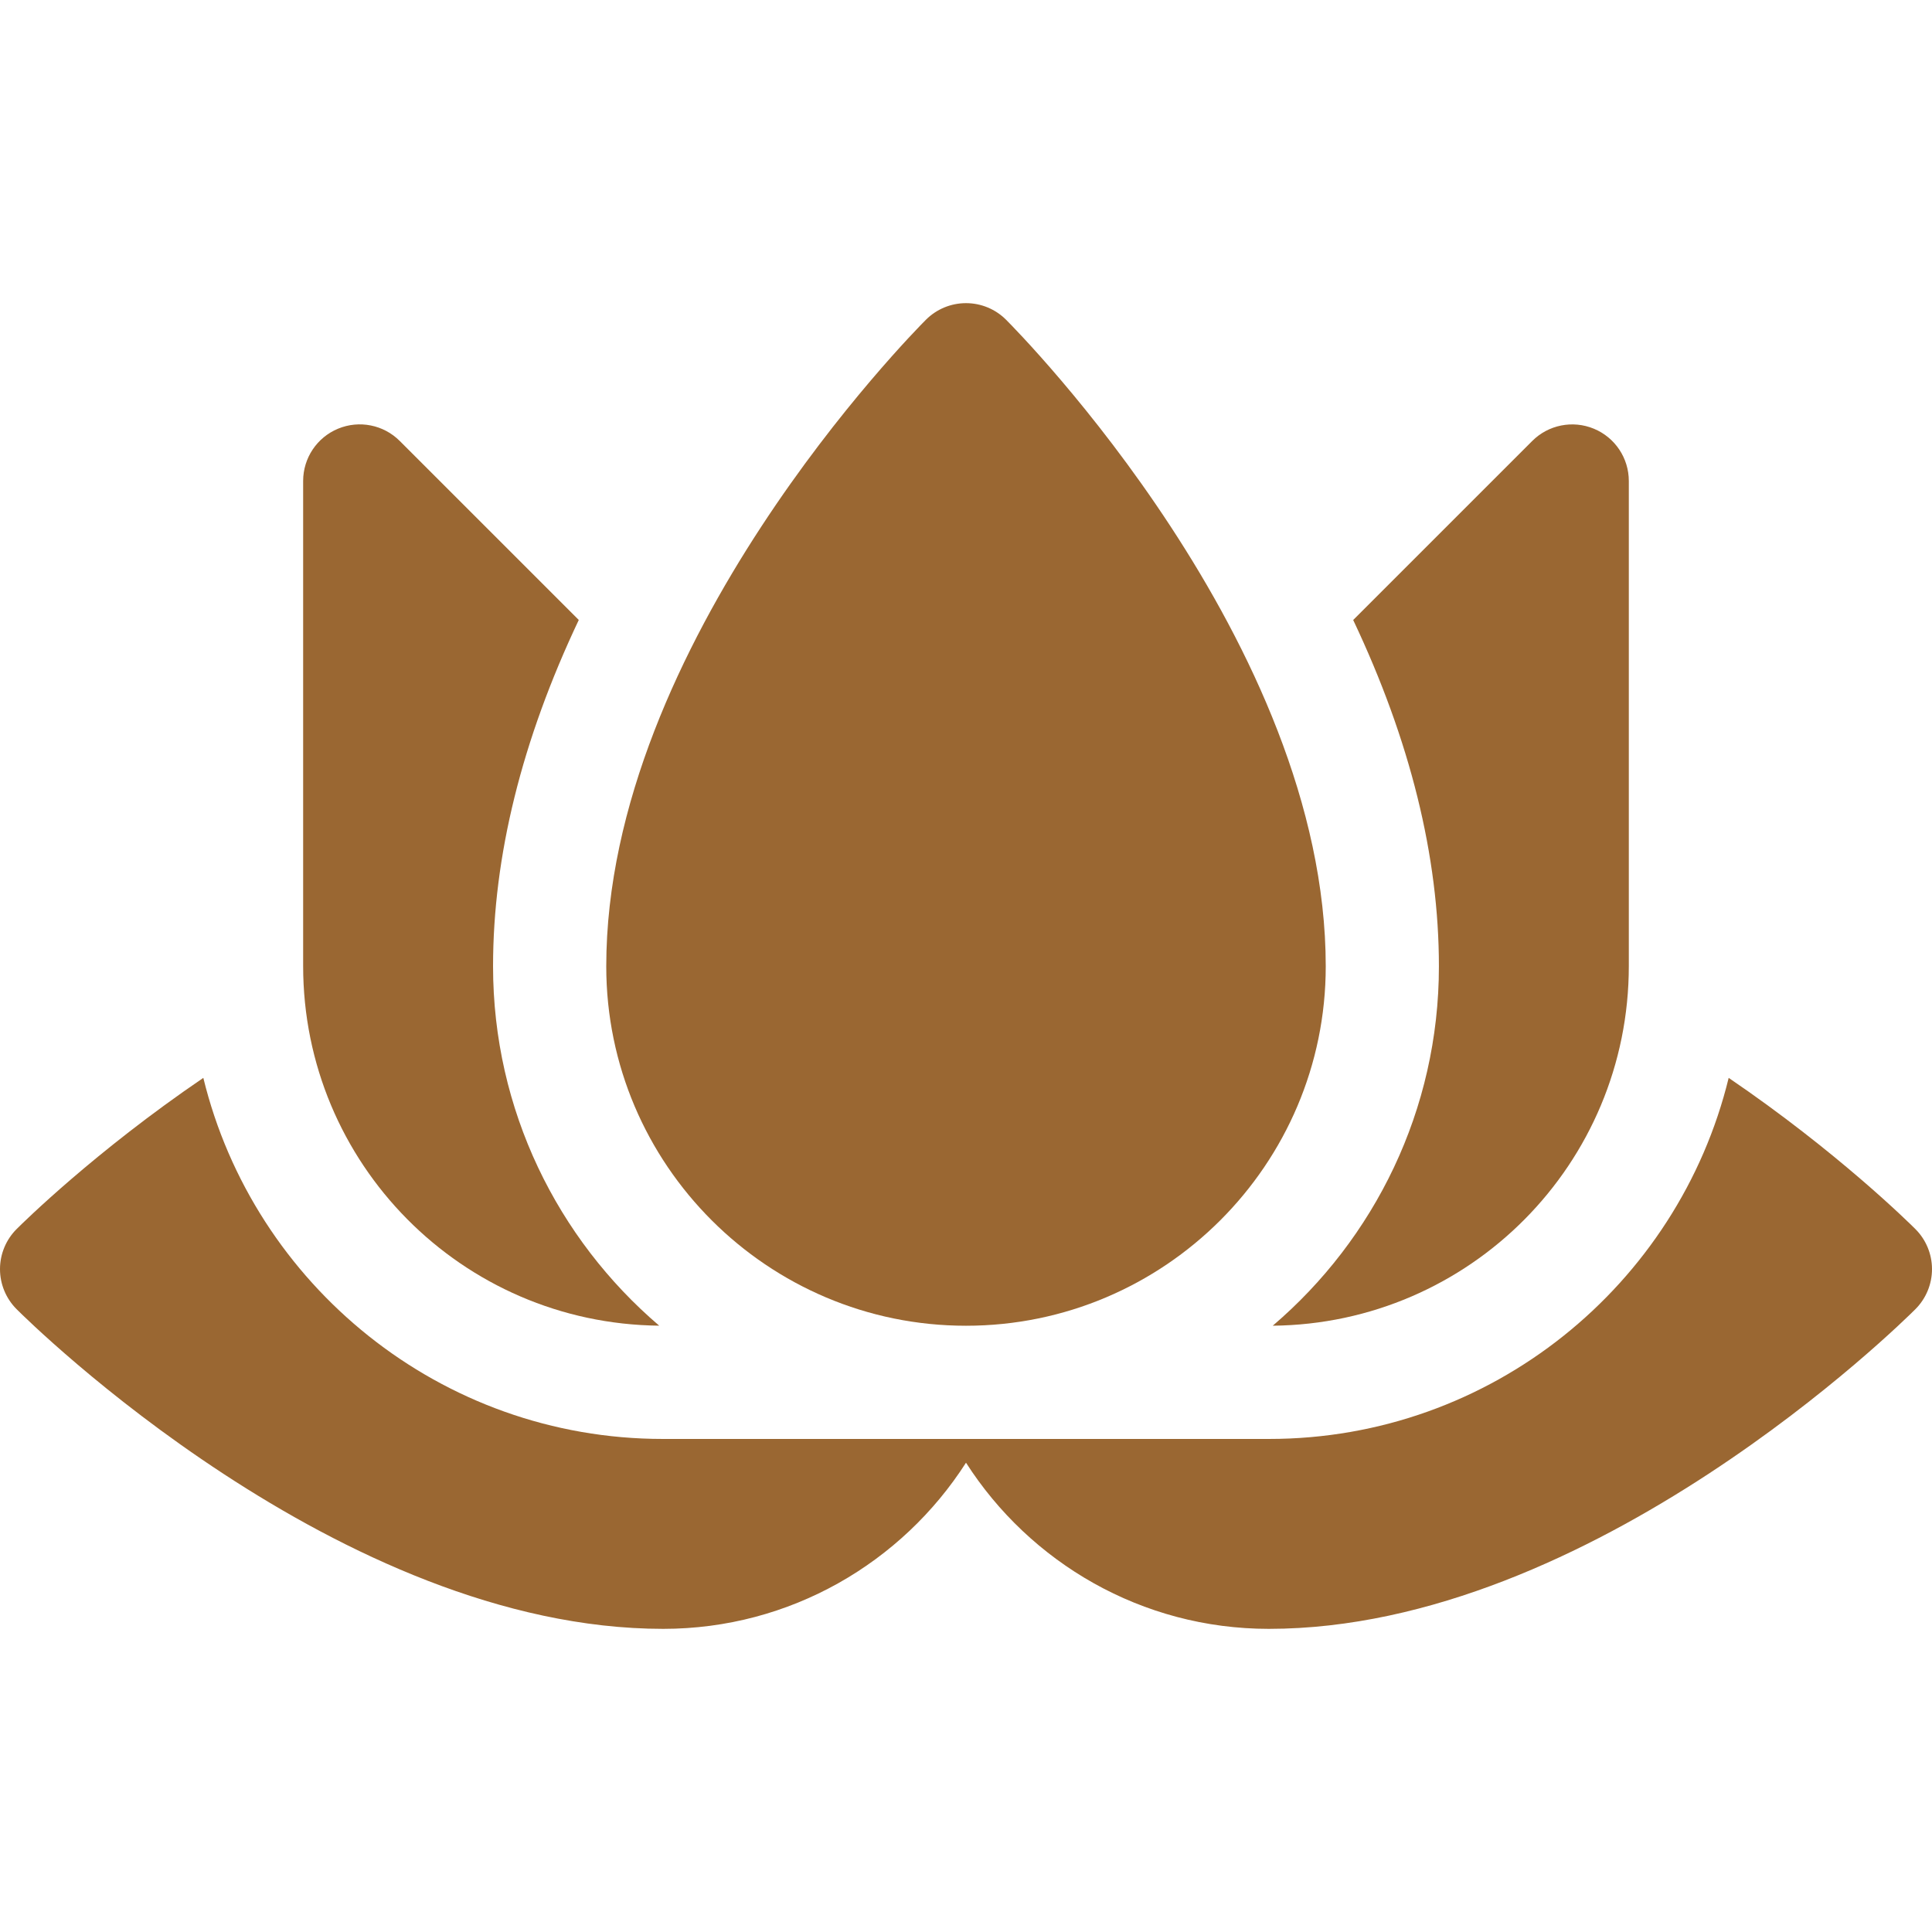
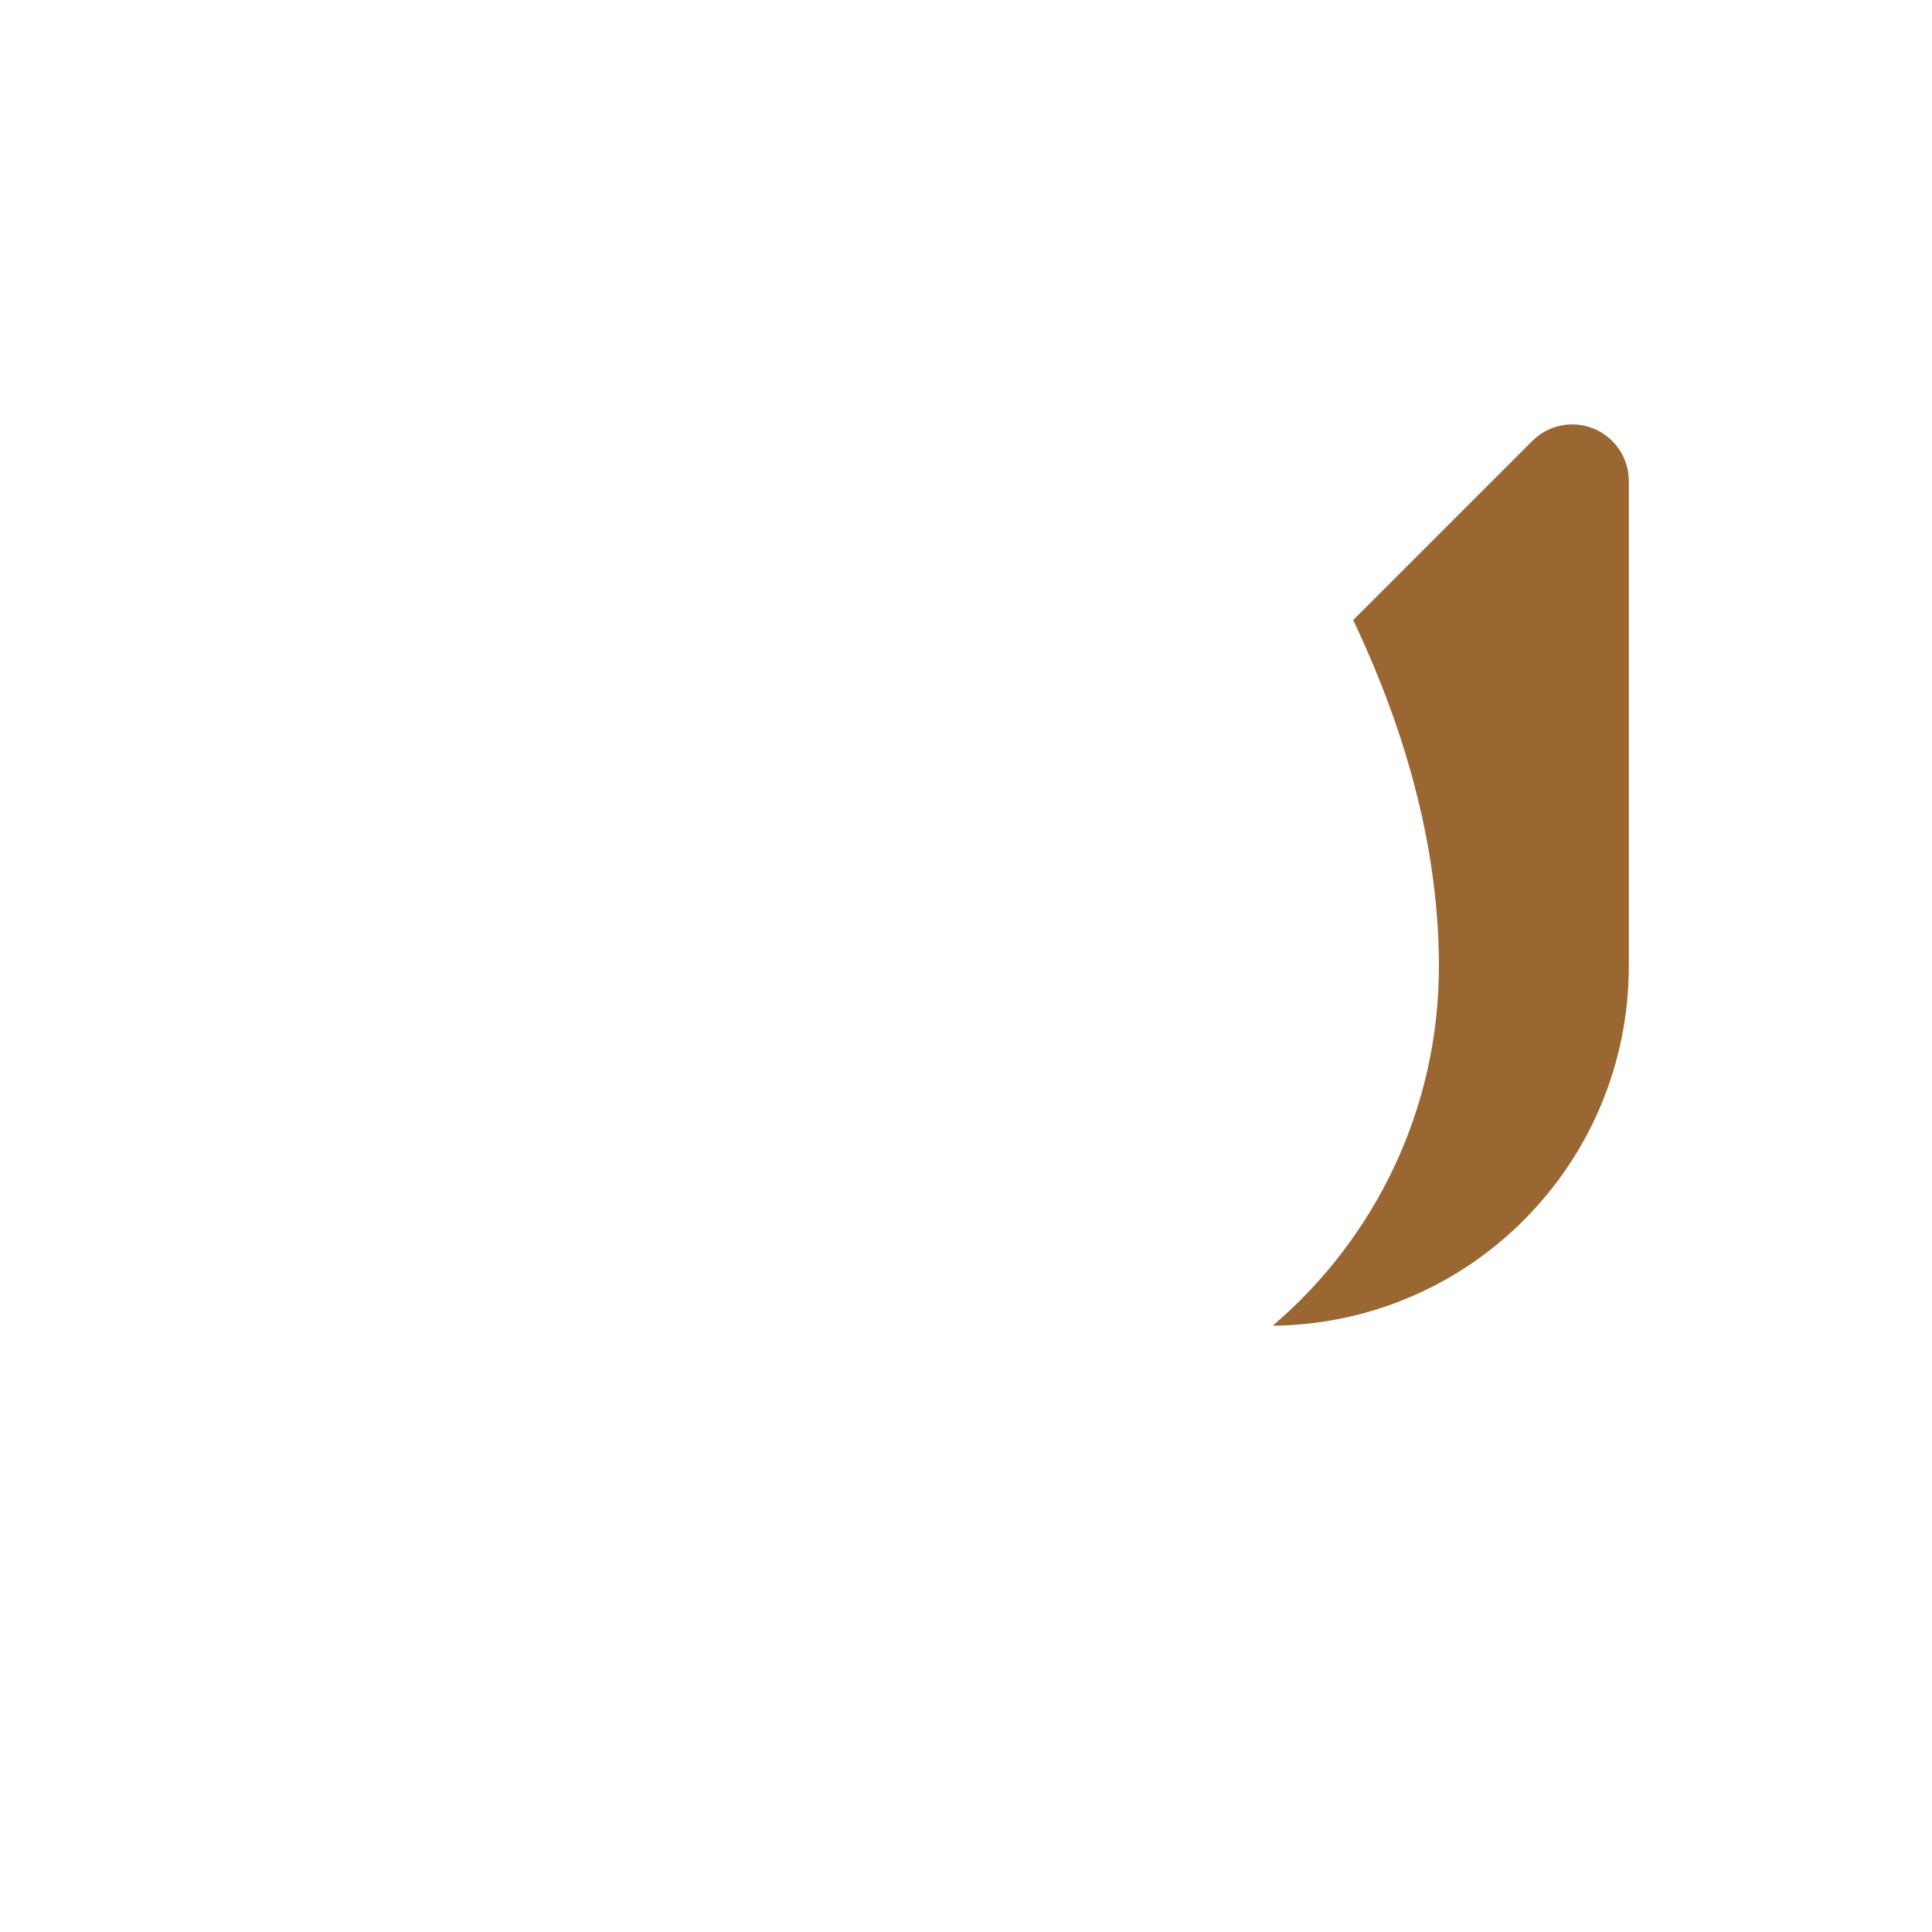
<svg xmlns="http://www.w3.org/2000/svg" width="54" height="54" viewBox="0 0 54 54" fill="none">
-   <path d="M53.537 34.354C53.365 34.182 51.347 32.188 48.317 30.127C46.908 35.911 41.684 40.219 35.472 40.219H18.527C12.316 40.219 7.092 35.911 5.683 30.127C2.653 32.188 0.635 34.182 0.463 34.354C0.167 34.65 0 35.053 0 35.472C0 35.892 0.167 36.294 0.463 36.591C0.828 36.956 9.503 45.527 18.537 45.527C22.087 45.527 25.213 43.674 27 40.883C28.787 43.674 31.913 45.527 35.463 45.527C44.497 45.527 53.172 36.956 53.537 36.591C53.833 36.294 54 35.892 54 35.472C54 35.053 53.833 34.65 53.537 34.354Z" fill="#9A6732" />
-   <path d="M18.425 37.053C15.585 34.628 13.781 31.025 13.781 27.009C13.781 23.929 14.586 20.687 16.177 17.328L11.173 12.325C10.721 11.872 10.04 11.737 9.449 11.982C8.858 12.227 8.473 12.803 8.473 13.443V27C8.473 32.518 12.91 36.998 18.425 37.053Z" fill="#9A6732" />
  <path d="M35.574 37.054C41.079 36.999 45.526 32.529 45.526 27V13.444C45.526 12.804 45.141 12.228 44.55 11.983C43.959 11.738 43.278 11.873 42.826 12.326L37.822 17.329C39.413 20.688 40.218 23.93 40.218 27.01C40.218 31.026 38.414 34.629 35.574 37.054Z" fill="#9A6732" />
-   <path d="M27 37.055C32.544 37.055 37.055 32.548 37.055 27.009C37.055 17.976 28.483 9.301 28.119 8.936C27.822 8.639 27.42 8.473 27 8.473C26.581 8.473 26.178 8.639 25.881 8.936C25.517 9.301 16.945 17.976 16.945 27.009C16.945 32.548 21.456 37.055 27 37.055Z" fill="#9A6732" />
</svg>